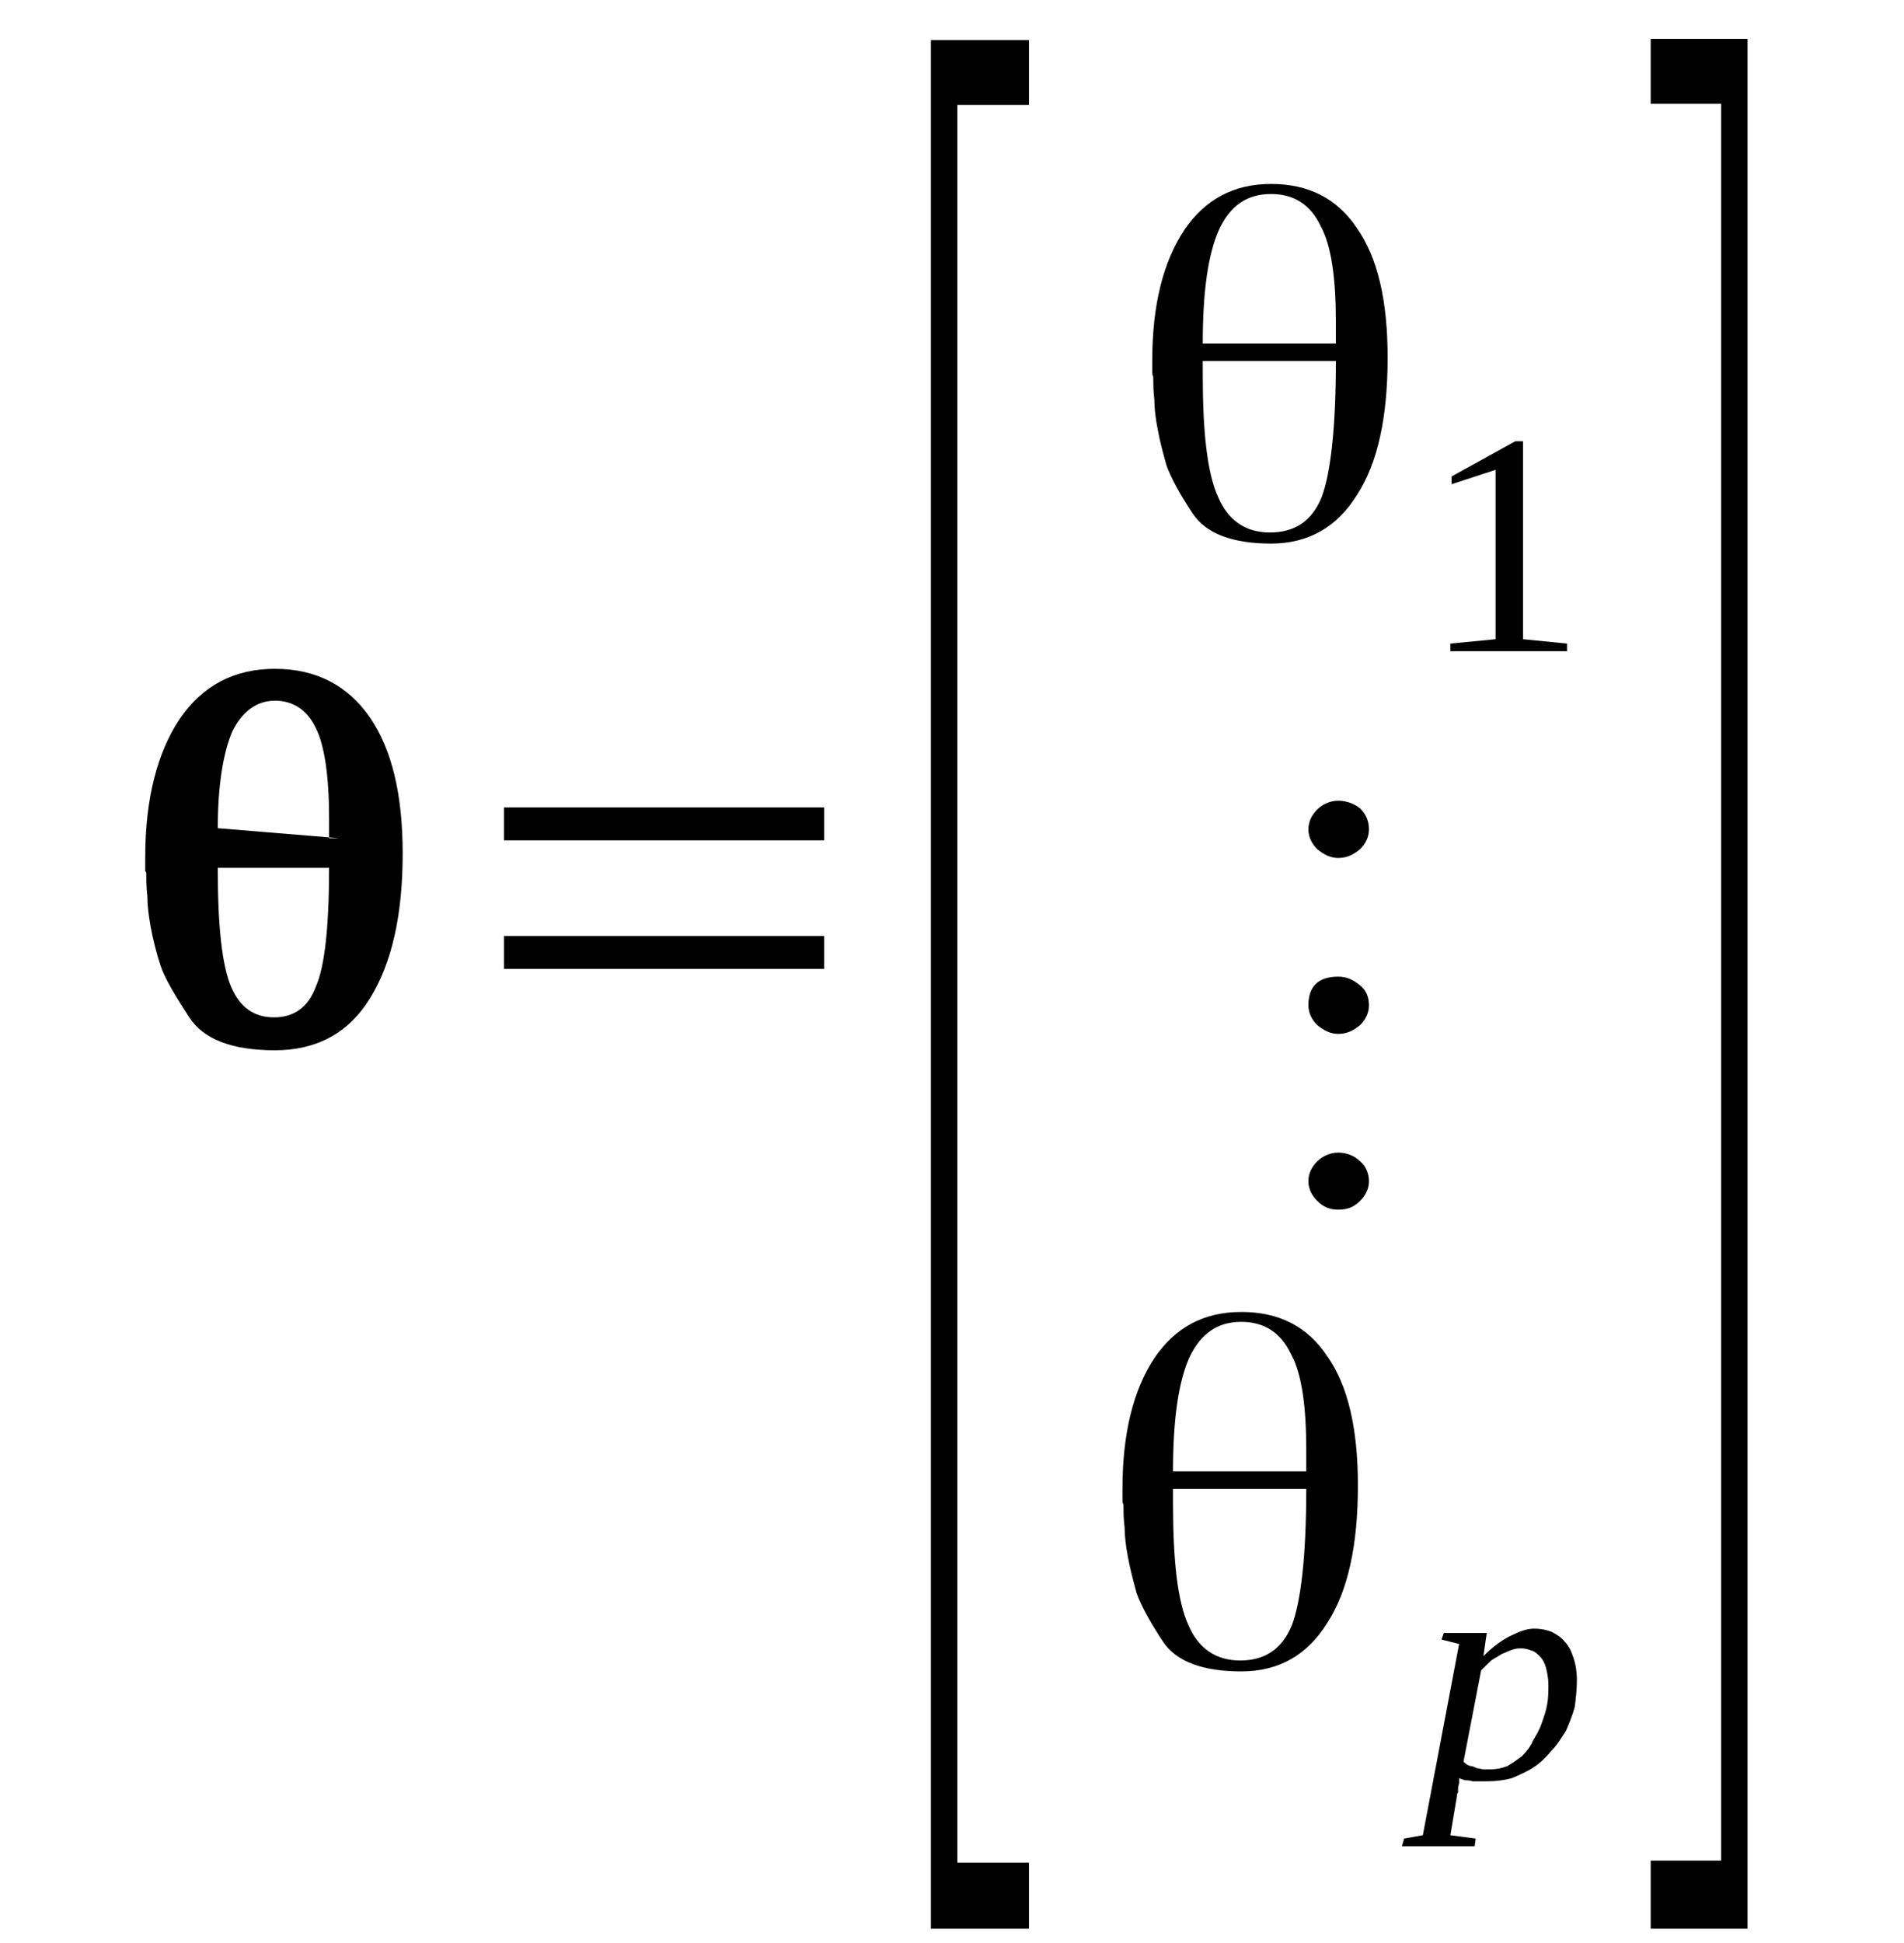
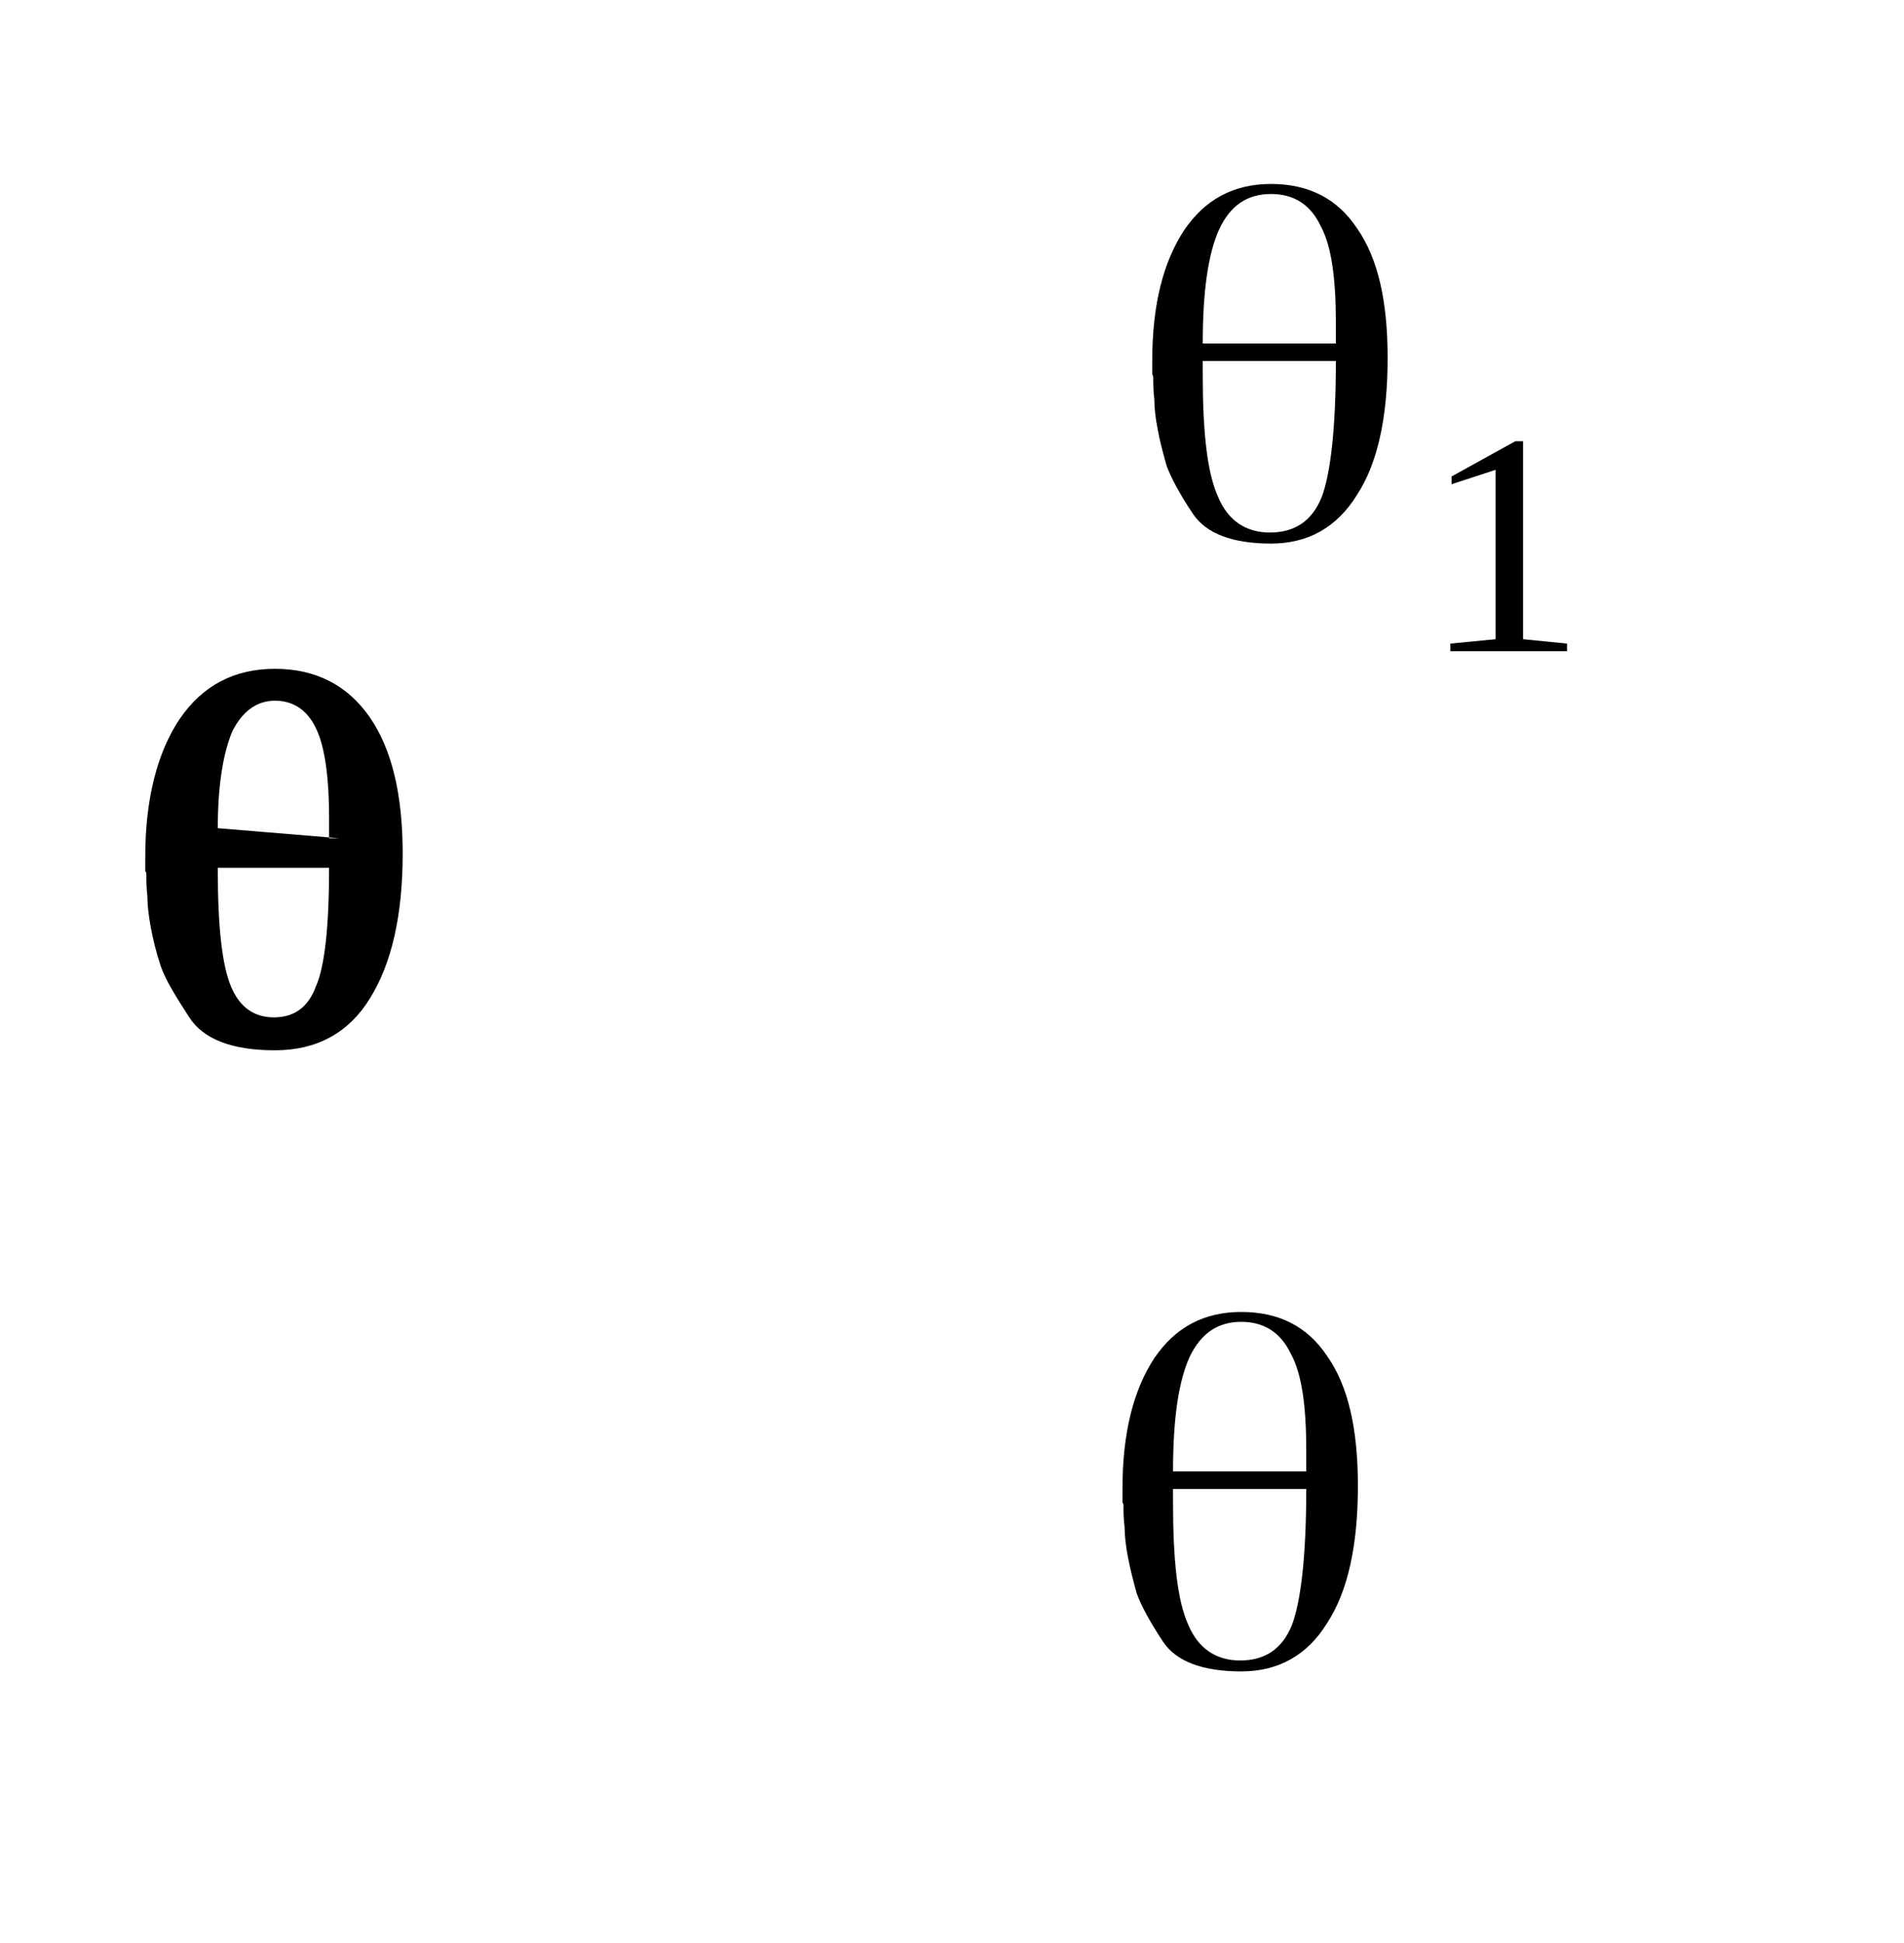
<svg xmlns="http://www.w3.org/2000/svg" height="50pt" version="1.1" viewBox="0 -50 49 50" width="49pt">
  <defs>
    <clipPath id="clip1">
      <path clip-rule="evenodd" d="M0 -49.988H48.965V-0.027H0V-49.988" />
    </clipPath>
  </defs>
  <g id="page1">
    <g>
      <path clip-path="url(#clip1)" d="M8.469 -27.668H5.605V-27.609C5.605 -26.141 5.719 -25.148 5.945 -24.613C6.172 -24.074 6.543 -23.82 7.051 -23.82C7.562 -23.82 7.93 -24.074 8.129 -24.613C8.355 -25.121 8.469 -26.141 8.469 -27.668ZM5.605 -28.688L8.723 -28.43H8.469C8.469 -28.516 8.469 -28.602 8.469 -28.688C8.469 -28.801 8.469 -28.883 8.469 -28.941C8.469 -30.016 8.355 -30.809 8.129 -31.262C7.902 -31.742 7.531 -31.969 7.078 -31.969C6.598 -31.969 6.23 -31.684 5.977 -31.176C5.75 -30.637 5.605 -29.816 5.605 -28.688ZM7.078 -32.789C8.129 -32.789 8.949 -32.363 9.516 -31.543C10.082 -30.723 10.363 -29.562 10.363 -28.035C10.363 -26.449 10.082 -25.207 9.516 -24.301C8.977 -23.426 8.156 -22.973 7.078 -22.973C5.977 -22.973 5.238 -23.254 4.871 -23.82C4.504 -24.387 4.246 -24.809 4.133 -25.148C4.02 -25.488 3.938 -25.828 3.879 -26.141C3.824 -26.449 3.793 -26.707 3.793 -26.933C3.766 -27.16 3.766 -27.355 3.766 -27.527C3.766 -27.527 3.766 -27.555 3.738 -27.582C3.738 -27.609 3.738 -27.668 3.738 -27.754C3.738 -27.809 3.738 -27.867 3.738 -27.949C3.738 -29.449 4.051 -30.637 4.617 -31.488C5.211 -32.363 6.031 -32.789 7.078 -32.789Z" fill-rule="evenodd" />
-       <path clip-path="url(#clip1)" d="M12.969 -25.067V-25.915H21.211V-25.067H12.969ZM12.969 -28.375V-29.223H21.211V-28.375H12.969Z" fill-rule="evenodd" />
-       <path clip-path="url(#clip1)" d="M23.957 -0.368V-48.969H26.481V-47.301H24.637V-2.067H26.481V-0.368H23.957Z" fill-rule="evenodd" />
      <path clip-path="url(#clip1)" d="M34.379 -40.711H30.953V-40.371C30.953 -38.871 31.067 -37.825 31.352 -37.203C31.606 -36.606 32.059 -36.297 32.68 -36.297C33.305 -36.297 33.758 -36.578 34.012 -37.203C34.239 -37.797 34.379 -38.957 34.379 -40.711ZM30.953 -41.16H34.379V-41.192C34.379 -41.246 34.379 -41.332 34.379 -41.446S34.379 -41.645 34.379 -41.7C34.379 -42.832 34.266 -43.68 33.985 -44.188C33.731 -44.727 33.305 -45.008 32.711 -45.008C32.086 -45.008 31.66 -44.7 31.379 -44.106C31.094 -43.481 30.953 -42.52 30.953 -41.16ZM32.711 -45.266C33.672 -45.266 34.41 -44.895 34.918 -44.133C35.457 -43.368 35.711 -42.266 35.711 -40.793C35.711 -39.266 35.457 -38.078 34.918 -37.258C34.41 -36.438 33.672 -36.012 32.711 -36.012C31.719 -36.012 31.039 -36.27 30.7 -36.778C30.36 -37.285 30.133 -37.711 30.02 -38.024C29.934 -38.332 29.848 -38.645 29.793 -38.957C29.735 -39.239 29.707 -39.52 29.707 -39.719C29.68 -39.946 29.68 -40.114 29.68 -40.285C29.68 -40.285 29.68 -40.313 29.653 -40.371C29.653 -40.399 29.653 -40.426 29.653 -40.512C29.653 -40.567 29.653 -40.625 29.653 -40.711C29.653 -42.153 29.934 -43.254 30.473 -44.075C31.012 -44.868 31.746 -45.266 32.711 -45.266Z" fill-rule="evenodd" />
      <path clip-path="url(#clip1)" d="M39.196 -33.551L40.328 -33.438V-33.243H37.325V-33.438L38.489 -33.551V-37.91L37.356 -37.539V-37.739L38.996 -38.645H39.196V-33.551Z" fill-rule="evenodd" />
-       <path clip-path="url(#clip1)" d="M34.438 -20.34C34.664 -20.34 34.864 -20.254 35.004 -20.114C35.145 -20 35.231 -19.805 35.231 -19.606C35.231 -19.407 35.145 -19.239 35.004 -19.098C34.832 -18.926 34.664 -18.872 34.438 -18.872C34.239 -18.872 34.071 -18.926 33.899 -19.098C33.758 -19.239 33.672 -19.407 33.672 -19.606C33.672 -19.805 33.758 -19.973 33.899 -20.114C34.039 -20.254 34.239 -20.34 34.438 -20.34ZM34.438 -24.868C34.664 -24.868 34.832 -24.782 35.004 -24.641C35.145 -24.528 35.231 -24.36 35.231 -24.133C35.231 -23.934 35.145 -23.762 35.004 -23.622C34.832 -23.481 34.664 -23.395 34.438 -23.395C34.239 -23.395 34.071 -23.481 33.899 -23.622C33.758 -23.762 33.672 -23.934 33.672 -24.133C33.672 -24.614 33.926 -24.868 34.438 -24.868ZM34.438 -29.395C34.664 -29.395 34.864 -29.309 35.004 -29.196C35.145 -29.055 35.231 -28.883 35.231 -28.657C35.231 -28.461 35.145 -28.29 35.004 -28.149C34.832 -28.008 34.664 -27.922 34.438 -27.922C34.239 -27.922 34.071 -28.008 33.899 -28.149C33.758 -28.29 33.672 -28.461 33.672 -28.657C33.672 -28.856 33.758 -29.028 33.899 -29.168C34.039 -29.309 34.239 -29.395 34.438 -29.395Z" fill-rule="evenodd" />
      <path clip-path="url(#clip1)" d="M33.617 -11.684H30.188V-11.344C30.188 -9.844 30.301 -8.797 30.586 -8.176C30.84 -7.582 31.293 -7.27 31.918 -7.27C32.539 -7.27 32.992 -7.555 33.246 -8.176C33.473 -8.77 33.617 -9.93 33.617 -11.684ZM30.188 -12.137H33.617V-12.164C33.617 -12.223 33.617 -12.305 33.617 -12.418C33.617 -12.532 33.617 -12.618 33.617 -12.676C33.617 -13.805 33.504 -14.653 33.219 -15.165C32.965 -15.7 32.539 -15.985 31.946 -15.985C31.321 -15.985 30.899 -15.672 30.614 -15.079C30.332 -14.457 30.188 -13.496 30.188 -12.137ZM31.946 -16.239C32.907 -16.239 33.645 -15.871 34.153 -15.106C34.692 -14.344 34.946 -13.239 34.946 -11.77C34.946 -10.243 34.692 -9.055 34.153 -8.231C33.645 -7.411 32.907 -6.989 31.946 -6.989C30.953 -6.989 30.274 -7.243 29.934 -7.75C29.594 -8.262 29.367 -8.684 29.254 -8.996C29.168 -9.309 29.086 -9.618 29.028 -9.93C28.973 -10.211 28.942 -10.496 28.942 -10.696C28.914 -10.922 28.914 -11.09 28.914 -11.258C28.914 -11.258 28.914 -11.289 28.887 -11.344C28.887 -11.371 28.887 -11.403 28.887 -11.485C28.887 -11.543 28.887 -11.598 28.887 -11.684C28.887 -13.125 29.168 -14.231 29.707 -15.051C30.246 -15.844 30.981 -16.239 31.946 -16.239Z" fill-rule="evenodd" />
-       <path clip-path="url(#clip1)" d="M37.551 -4.243C37.551 -4.215 37.551 -4.161 37.551 -4.129C37.551 -4.075 37.524 -4.047 37.524 -3.989C37.524 -3.961 37.524 -3.903 37.524 -3.875C37.496 -3.848 37.496 -3.821 37.496 -3.789L37.325 -2.774L37.977 -2.688L37.95 -2.489H36.078L36.137 -2.688L36.617 -2.774L37.551 -7.696L37.098 -7.809L37.157 -7.977H38.262L38.176 -7.383C38.403 -7.61 38.629 -7.782 38.856 -7.895C39.082 -8.008 39.282 -8.09 39.477 -8.09C39.649 -8.09 39.789 -8.063 39.93 -8.008C40.043 -7.95 40.188 -7.864 40.27 -7.75C40.383 -7.637 40.442 -7.496 40.496 -7.329C40.555 -7.157 40.582 -6.961 40.582 -6.762C40.582 -6.536 40.555 -6.309 40.528 -6.082C40.469 -5.856 40.383 -5.657 40.301 -5.461C40.188 -5.289 40.075 -5.094 39.93 -4.95C39.789 -4.782 39.649 -4.641 39.477 -4.528C39.309 -4.414 39.11 -4.329 38.91 -4.243C38.715 -4.188 38.489 -4.161 38.262 -4.161C38.203 -4.161 38.149 -4.161 38.09 -4.161C38.035 -4.161 37.95 -4.161 37.891 -4.161C37.836 -4.188 37.75 -4.188 37.696 -4.188C37.637 -4.215 37.61 -4.215 37.551 -4.243ZM37.664 -4.668C37.723 -4.61 37.75 -4.582 37.836 -4.555C37.891 -4.555 37.95 -4.528 38.004 -4.5C38.063 -4.5 38.117 -4.469 38.203 -4.469C38.262 -4.469 38.317 -4.469 38.344 -4.469C38.516 -4.469 38.657 -4.5 38.797 -4.555C38.942 -4.641 39.055 -4.723 39.168 -4.809C39.282 -4.922 39.395 -5.063 39.45 -5.207C39.535 -5.348 39.621 -5.489 39.676 -5.657C39.735 -5.829 39.789 -5.969 39.817 -6.141C39.848 -6.309 39.848 -6.477 39.848 -6.649C39.848 -6.817 39.817 -6.961 39.789 -7.075C39.762 -7.188 39.703 -7.297 39.649 -7.356C39.563 -7.442 39.508 -7.496 39.422 -7.524C39.336 -7.555 39.25 -7.582 39.168 -7.582C39.082 -7.582 39.024 -7.582 38.942 -7.555C38.828 -7.524 38.742 -7.469 38.657 -7.442C38.571 -7.383 38.457 -7.329 38.375 -7.27C38.289 -7.188 38.203 -7.102 38.117 -7.016L37.664 -4.668Z" fill-rule="evenodd" />
-       <path clip-path="url(#clip1)" d="M44.973 -0.368H42.481V-2.121H44.293V-47.328H42.481V-49H44.973V-0.368Z" fill-rule="evenodd" />
    </g>
  </g>
</svg>